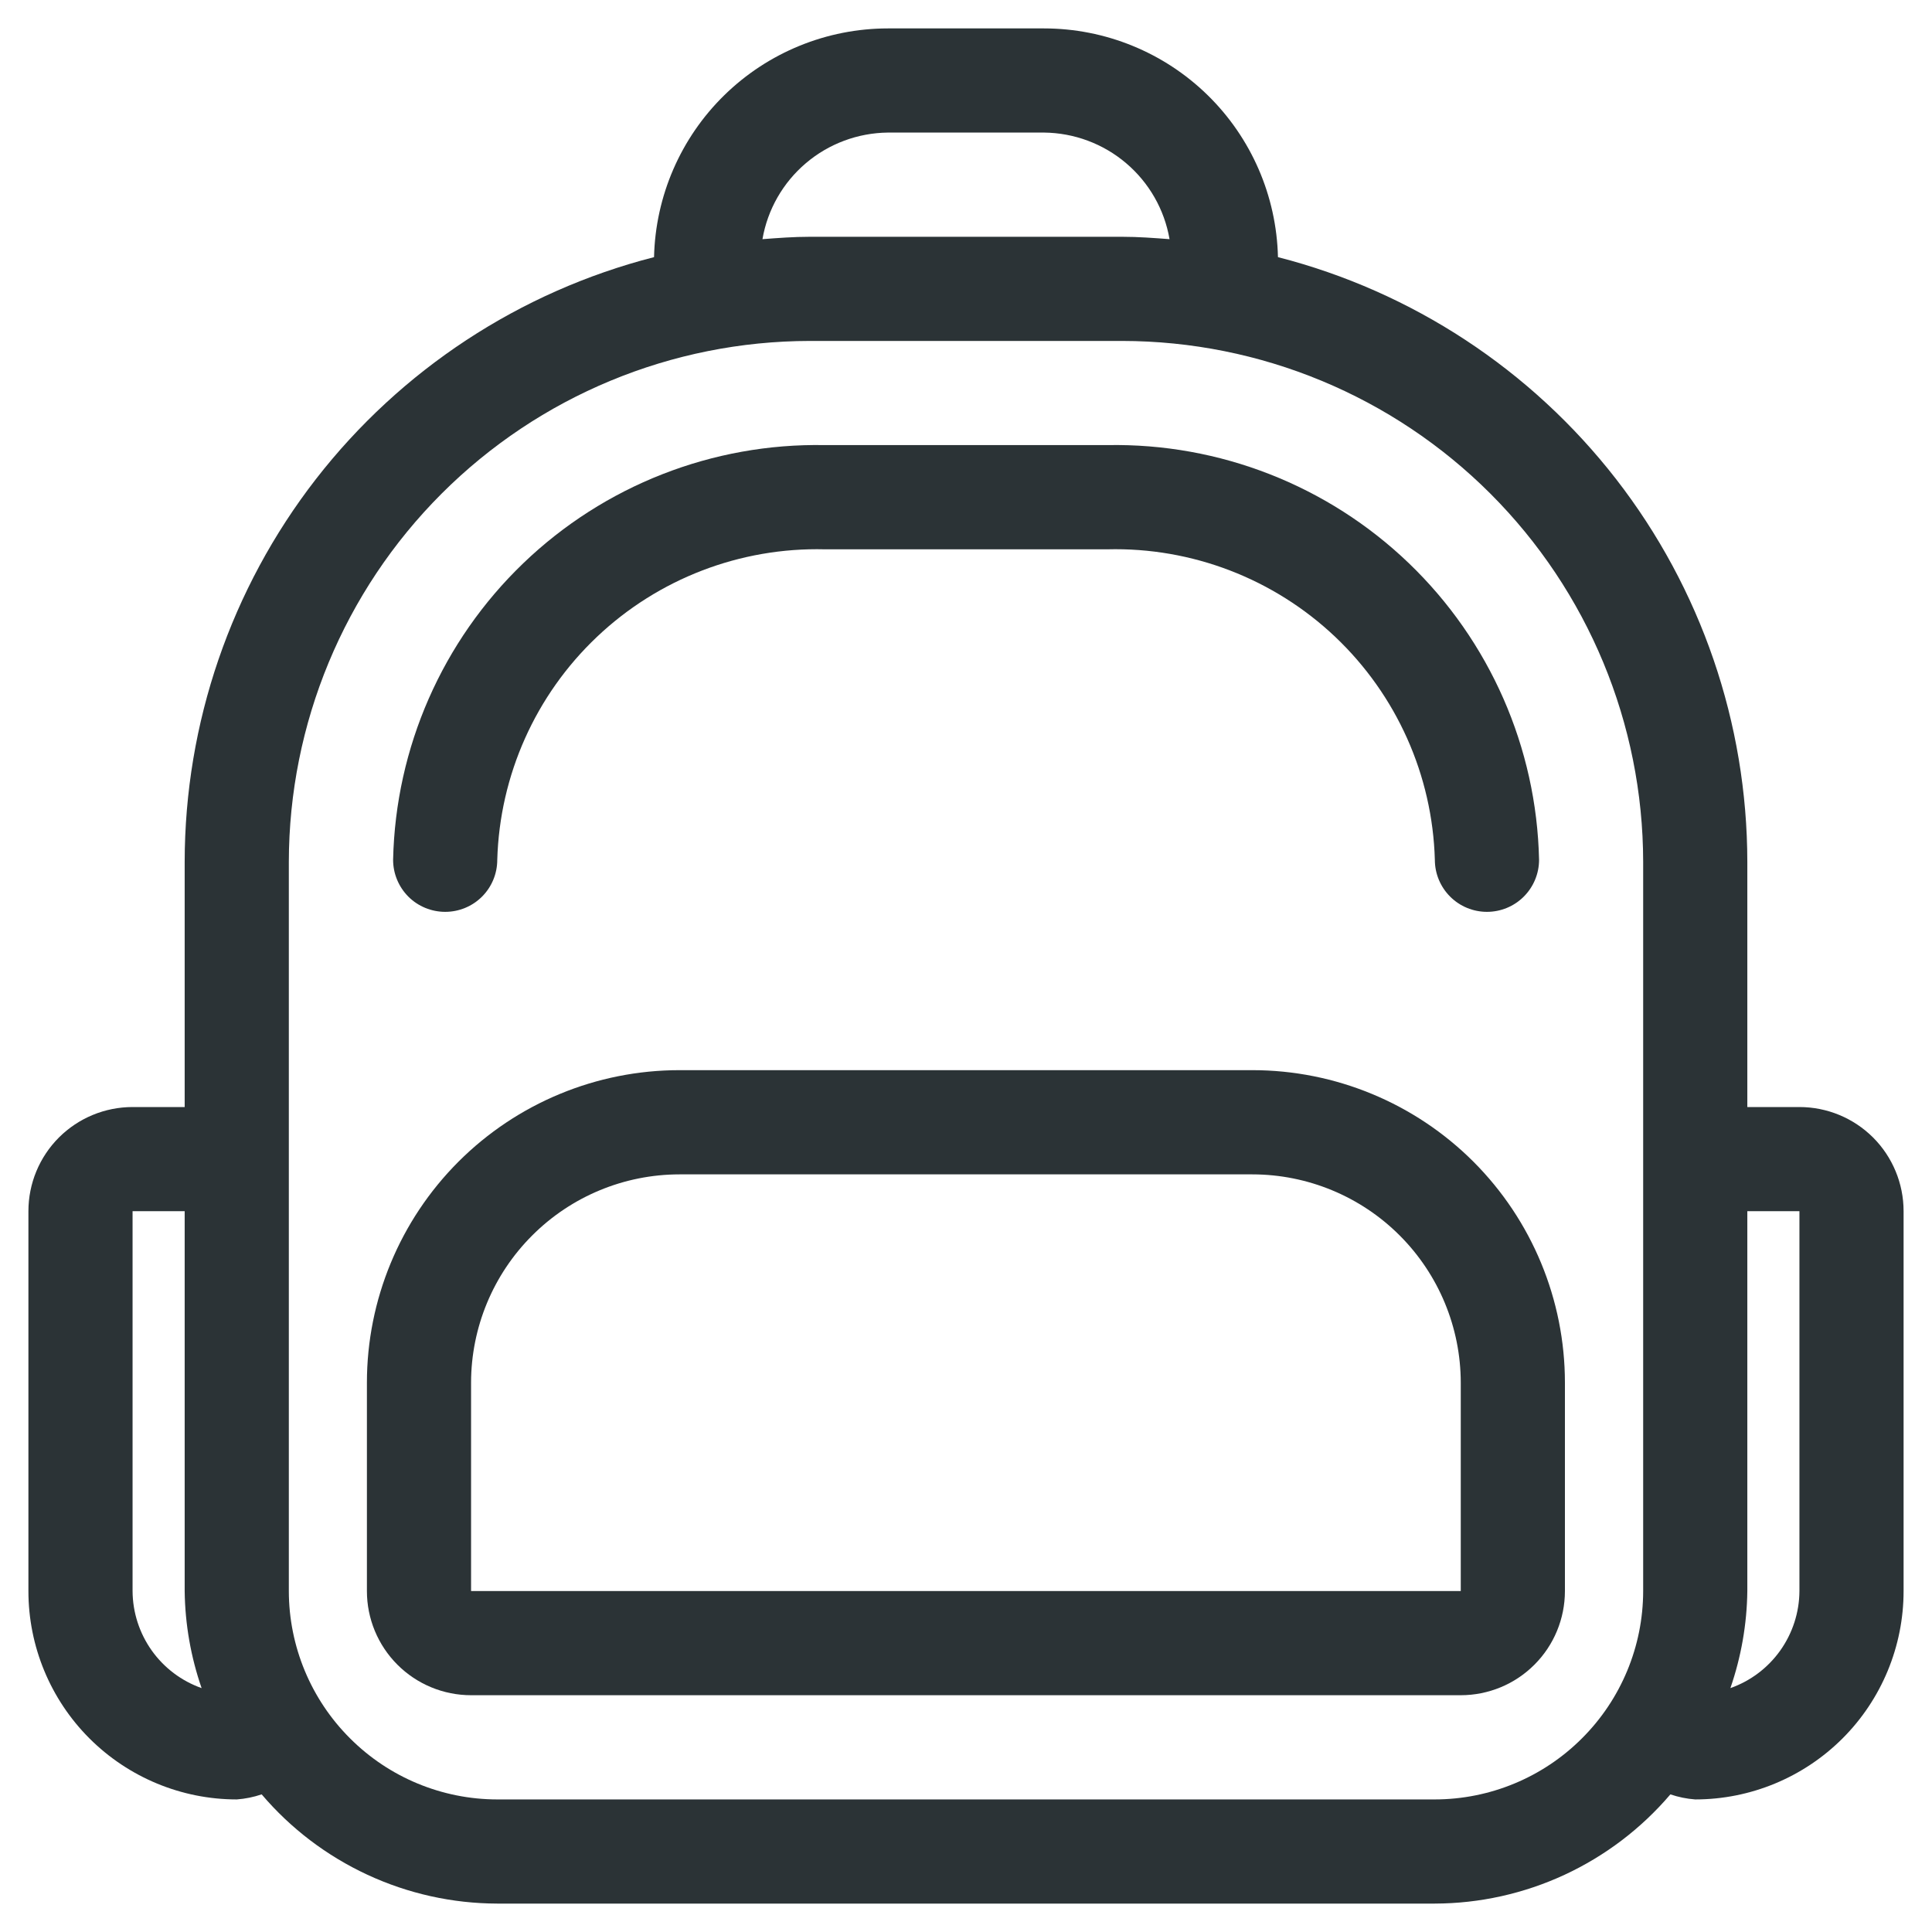
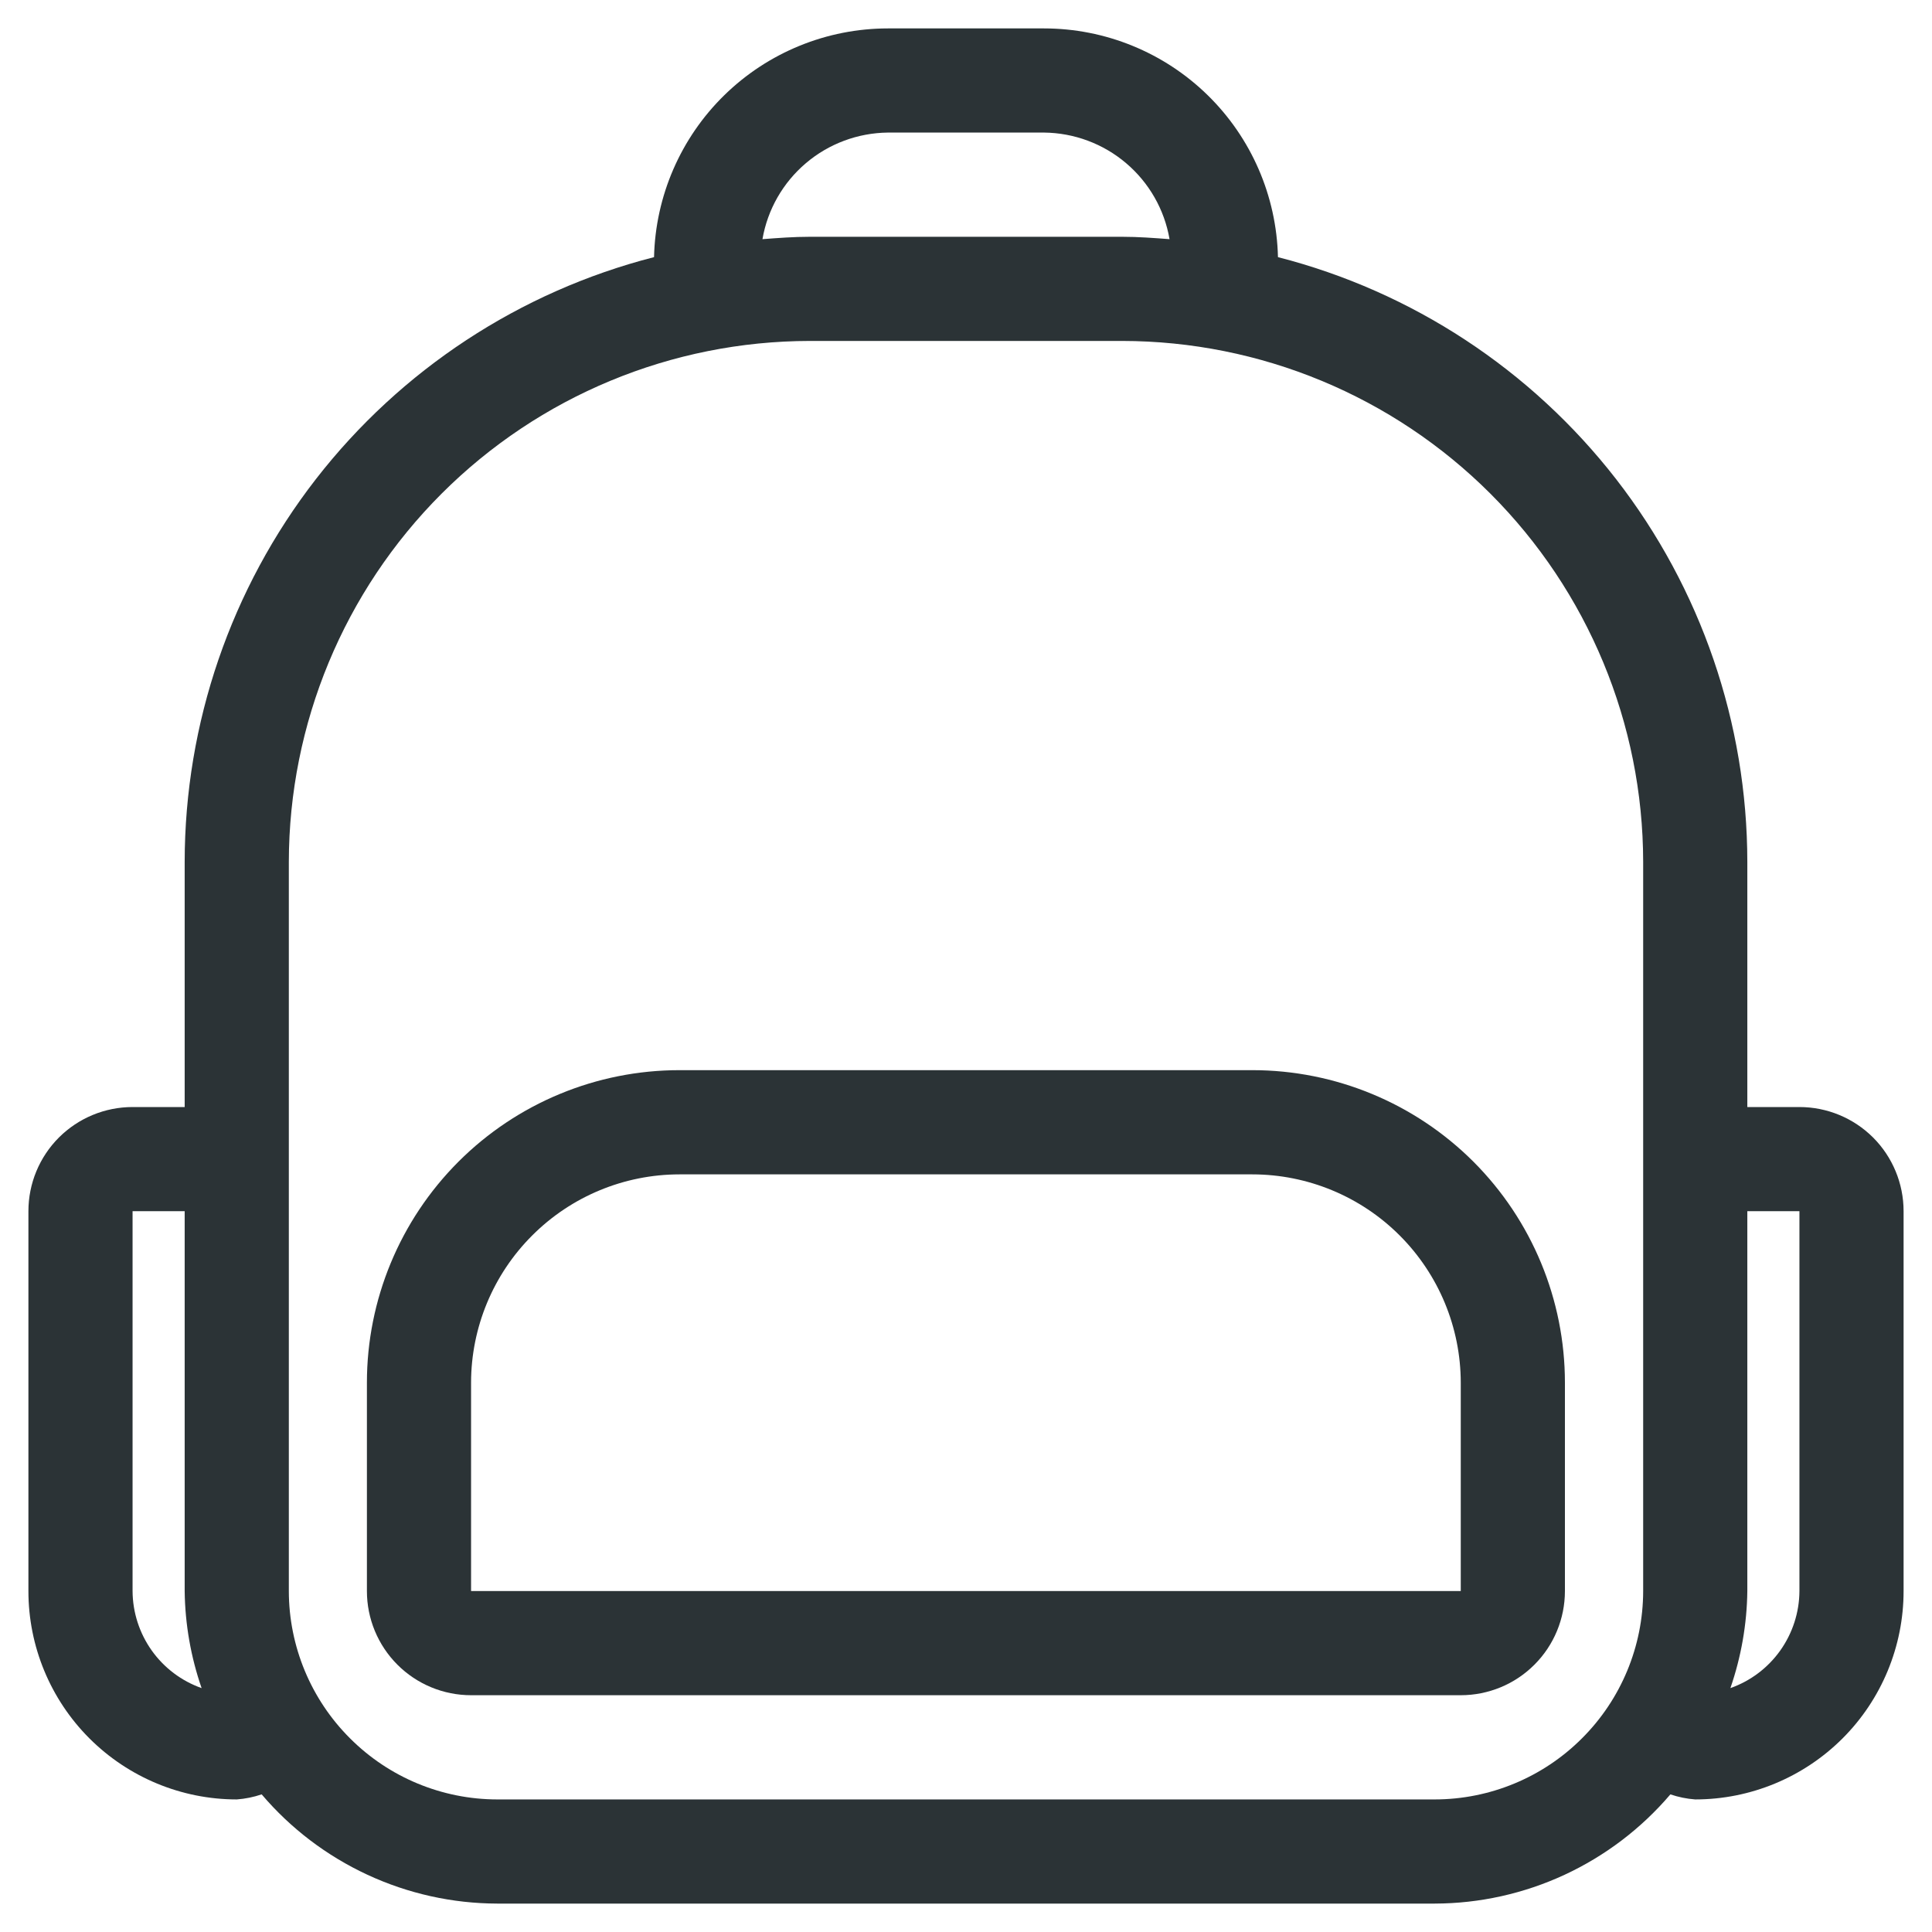
<svg xmlns="http://www.w3.org/2000/svg" width="34" height="34" viewBox="0 0 34 34" fill="none">
-   <path d="M19.486 7.833H14.516C12.542 7.796 10.633 8.544 9.209 9.912C7.785 11.28 6.961 13.156 6.918 15.131C6.918 15.374 7.015 15.607 7.186 15.779C7.358 15.951 7.592 16.047 7.835 16.047C8.078 16.047 8.311 15.951 8.483 15.779C8.655 15.607 8.751 15.374 8.751 15.131C8.794 13.643 9.424 12.232 10.505 11.208C11.585 10.184 13.028 9.63 14.516 9.667H19.486C20.975 9.629 22.417 10.184 23.498 11.208C24.578 12.232 25.209 13.643 25.251 15.131C25.251 15.374 25.348 15.607 25.52 15.779C25.692 15.951 25.925 16.047 26.168 16.047C26.411 16.047 26.644 15.951 26.816 15.779C26.988 15.607 27.085 15.374 27.085 15.131C27.042 13.156 26.218 11.28 24.794 9.912C23.369 8.544 21.461 7.796 19.486 7.833Z" fill="#2B3336" />
  <path d="M22.04 18.833H11.957C10.498 18.833 9.099 19.413 8.068 20.444C7.037 21.476 6.457 22.875 6.457 24.333V28C6.457 28.486 6.65 28.952 6.994 29.296C7.338 29.64 7.804 29.833 8.29 29.833H25.707C26.193 29.833 26.66 29.64 27.003 29.296C27.347 28.953 27.54 28.486 27.54 28V24.333C27.54 22.875 26.961 21.476 25.93 20.444C24.898 19.413 23.499 18.833 22.04 18.833ZM25.707 28H8.29V24.333C8.291 23.361 8.678 22.429 9.366 21.742C10.053 21.054 10.985 20.668 11.957 20.667H22.04C23.012 20.668 23.945 21.054 24.632 21.742C25.319 22.429 25.706 23.361 25.707 24.333V28Z" fill="#2B3336" />
  <path d="M31.667 19.482H30.75V15.167C30.748 12.728 29.936 10.359 28.441 8.432C26.945 6.506 24.852 5.131 22.49 4.525C22.465 3.449 22.021 2.426 21.252 1.674C20.483 0.922 19.451 0.501 18.375 0.5H15.625C14.55 0.501 13.517 0.922 12.748 1.674C11.979 2.426 11.535 3.449 11.51 4.525C9.148 5.131 7.055 6.506 5.559 8.432C4.064 10.359 3.252 12.728 3.25 15.167V19.482H2.333C1.847 19.482 1.381 19.675 1.037 20.018C0.693 20.362 0.5 20.829 0.5 21.315V28C0.5 28.972 0.886 29.905 1.574 30.593C2.262 31.28 3.194 31.667 4.167 31.667C4.316 31.656 4.463 31.626 4.605 31.578C5.116 32.179 5.751 32.661 6.467 32.993C7.182 33.325 7.961 33.498 8.75 33.5H25.25C26.039 33.498 26.818 33.325 27.534 32.993C28.249 32.661 28.884 32.179 29.396 31.578C29.537 31.626 29.684 31.656 29.833 31.667C30.806 31.667 31.738 31.28 32.426 30.593C33.114 29.905 33.5 28.972 33.5 28V21.315C33.5 20.829 33.307 20.362 32.963 20.018C32.619 19.675 32.153 19.482 31.667 19.482ZM2.333 28V21.315H3.25V28C3.257 28.582 3.358 29.158 3.548 29.708C3.194 29.583 2.888 29.352 2.67 29.046C2.453 28.74 2.335 28.375 2.333 28ZM15.625 2.333H18.375C18.904 2.339 19.415 2.529 19.818 2.872C20.221 3.214 20.492 3.687 20.582 4.209C20.307 4.188 20.031 4.167 19.75 4.167H14.25C13.969 4.167 13.693 4.188 13.418 4.209C13.508 3.687 13.779 3.214 14.182 2.872C14.585 2.529 15.096 2.339 15.625 2.333ZM28.917 28C28.916 28.972 28.529 29.904 27.841 30.591C27.154 31.279 26.222 31.666 25.25 31.667H8.75C7.778 31.666 6.846 31.279 6.159 30.591C5.471 29.904 5.084 28.972 5.083 28V15.167C5.086 12.736 6.053 10.406 7.771 8.688C9.49 6.969 11.82 6.003 14.25 6H19.75C22.18 6.003 24.51 6.969 26.229 8.688C27.947 10.406 28.914 12.736 28.917 15.167V28ZM31.667 28C31.665 28.375 31.547 28.74 31.33 29.046C31.112 29.352 30.806 29.583 30.452 29.708C30.642 29.158 30.743 28.582 30.75 28V21.315H31.667V28Z" fill="#2B3336" />
</svg>